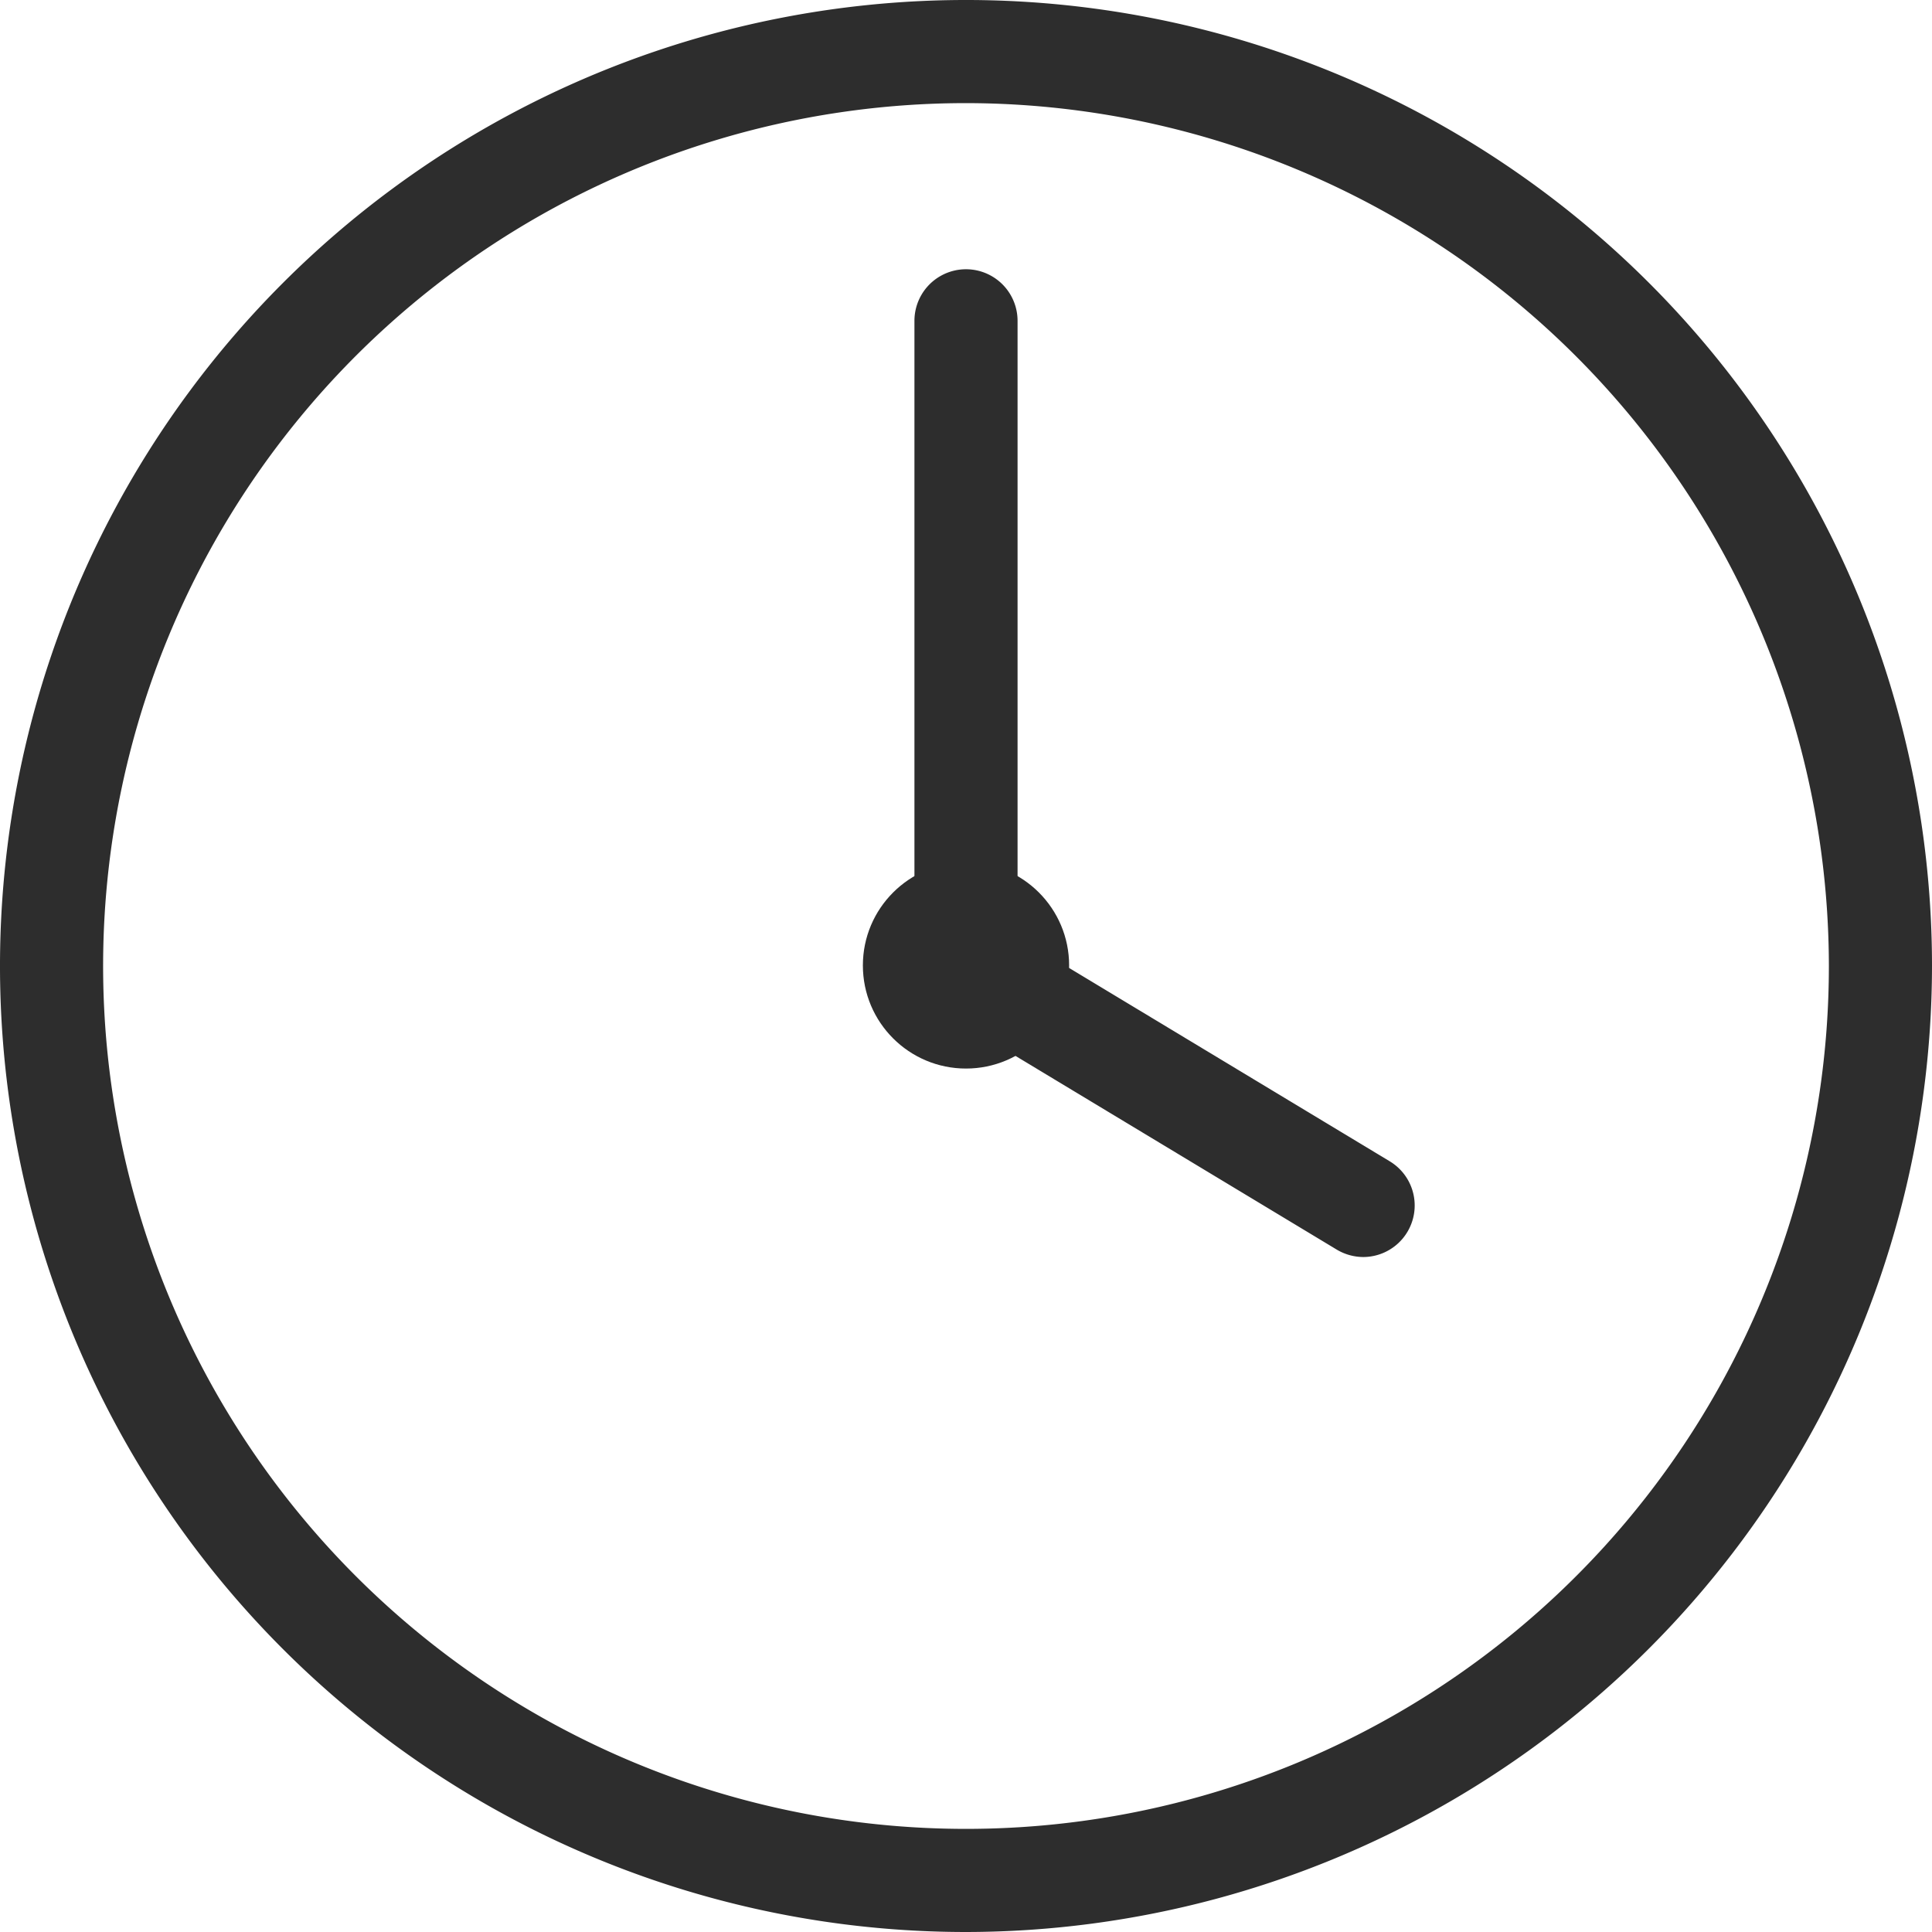
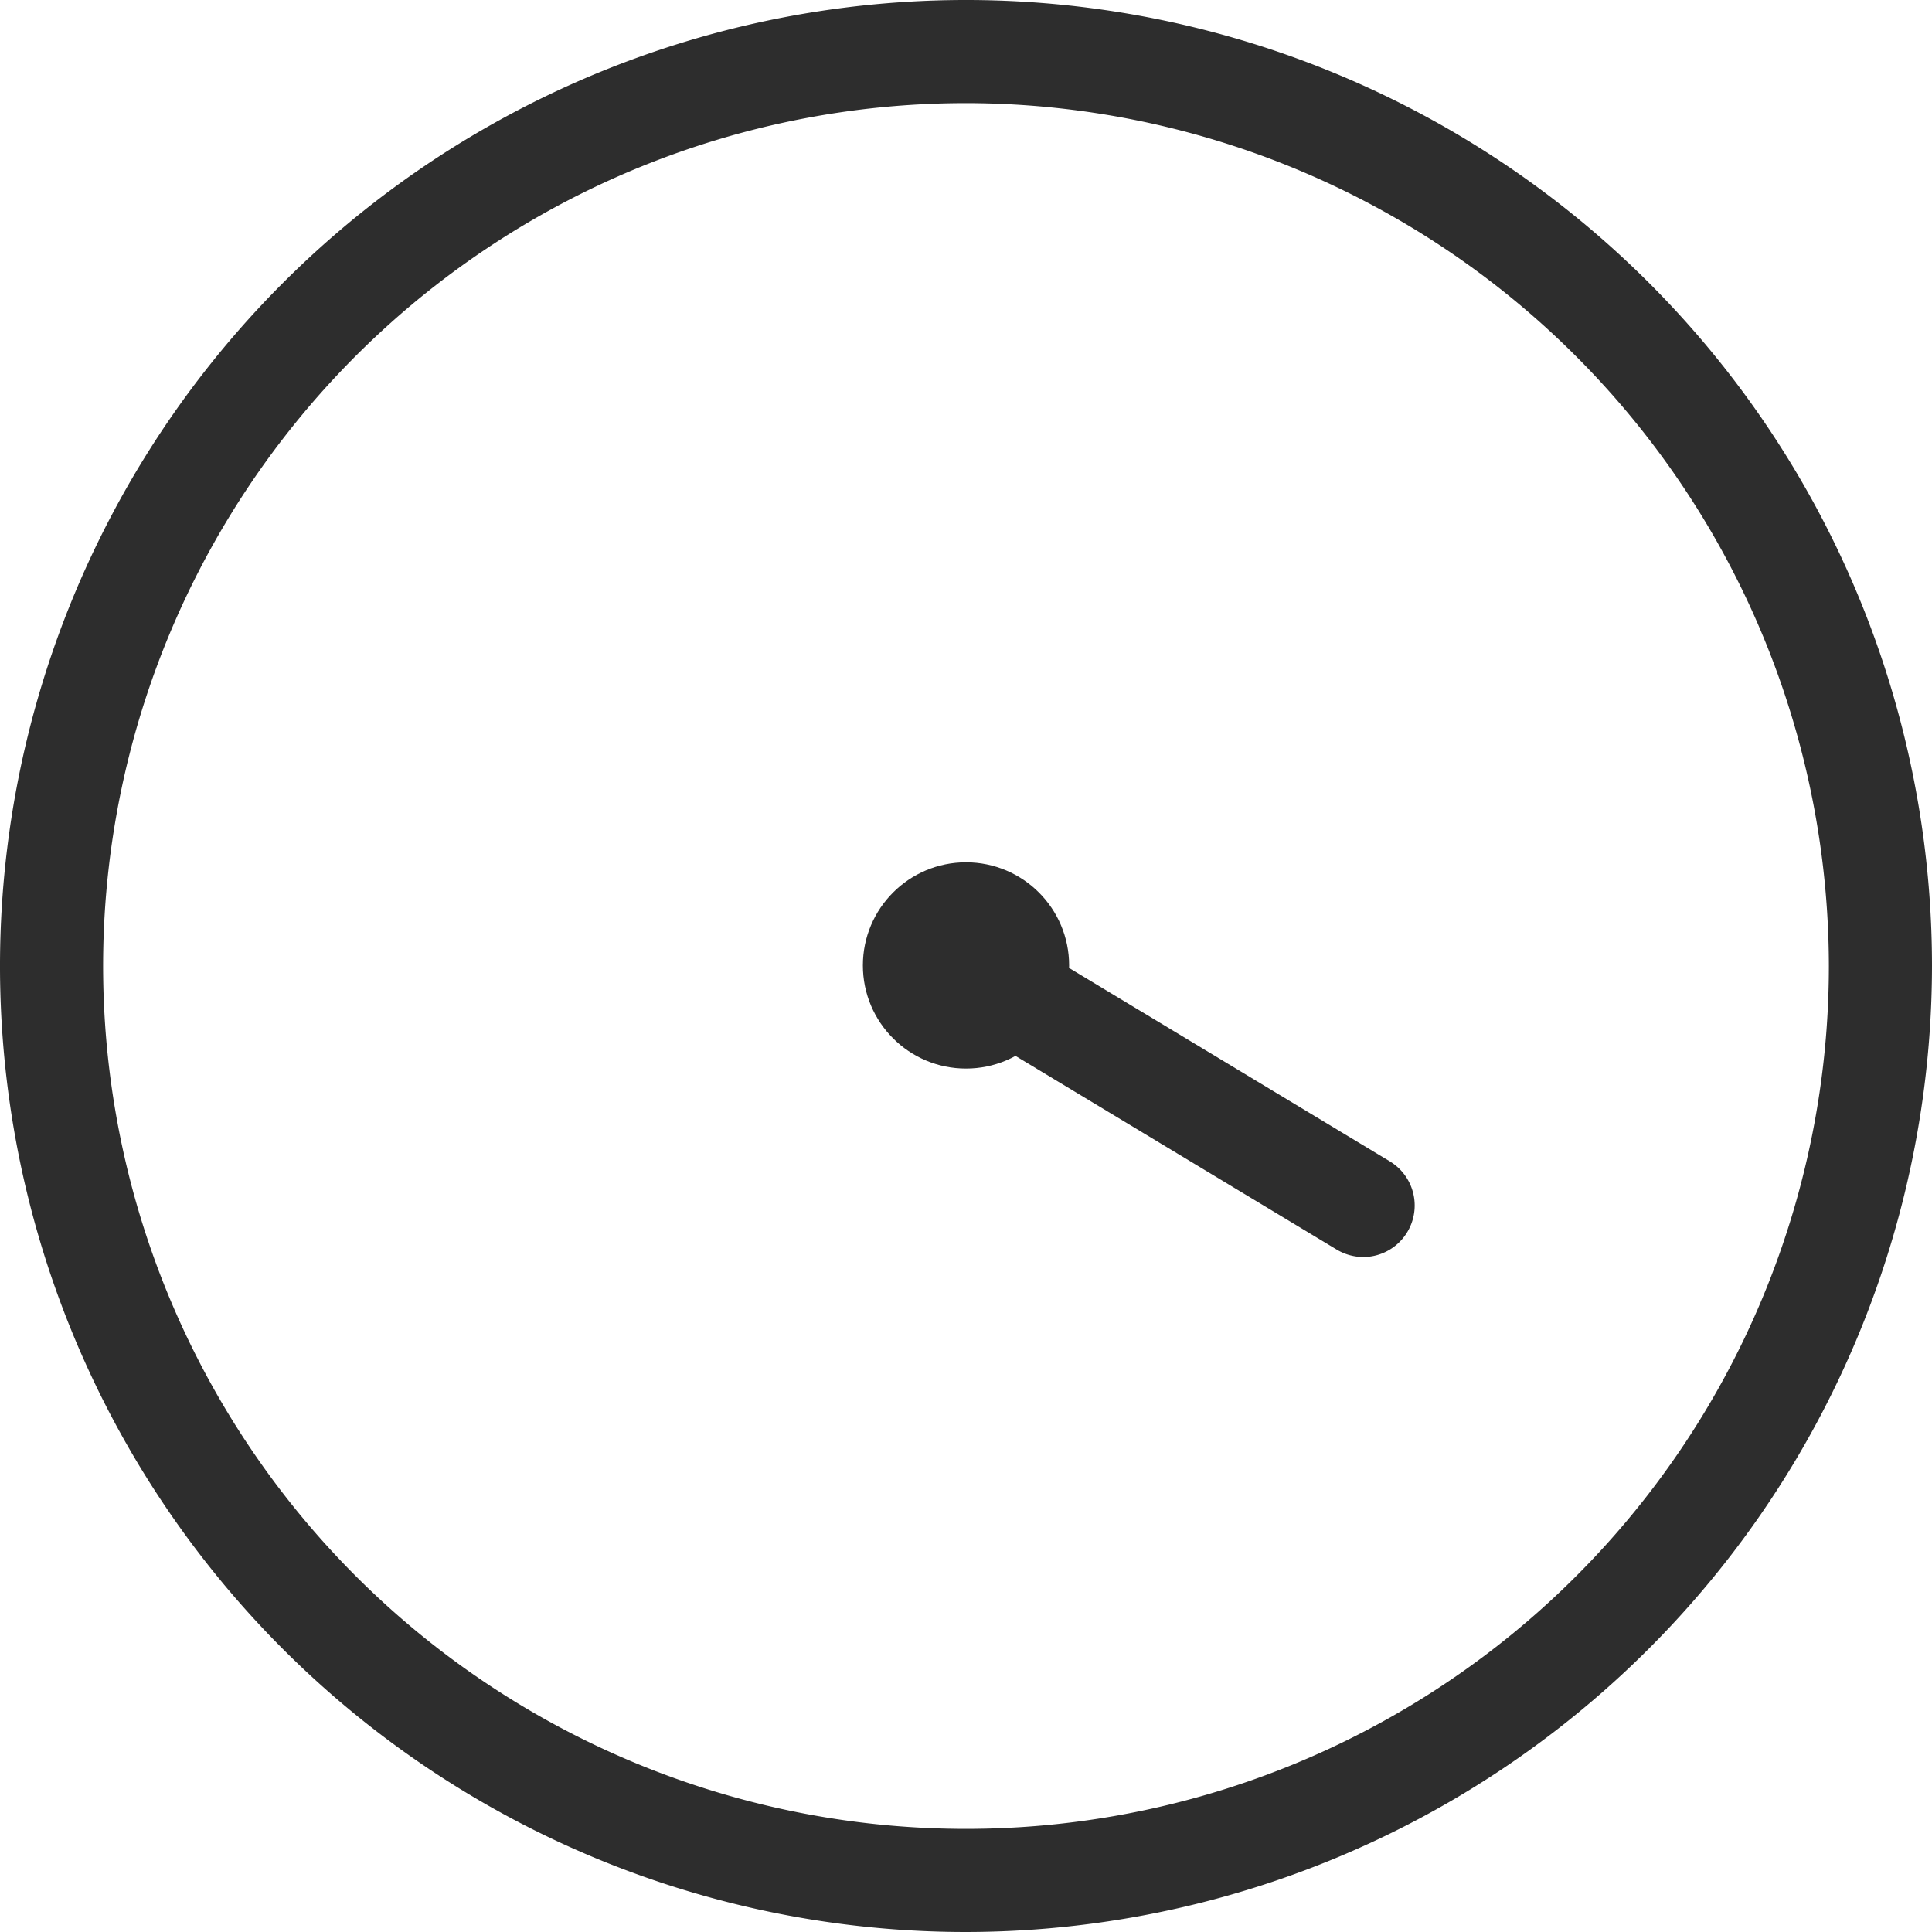
<svg xmlns="http://www.w3.org/2000/svg" viewBox="0 0 168.62 168.62">
  <g id="Layer_2" data-name="Layer 2">
    <g id="Layer_2-2" data-name="Layer 2">
      <path d="M84.31,168.62a84.31,84.31,0,1,1,84.31-84.31A84.4,84.4,0,0,1,84.31,168.62ZM84.31,9a75.31,75.31,0,1,0,75.31,75.31A75.39,75.39,0,0,0,84.31,9Z" fill="#2d2d2d" />
      <circle cx="84.31" cy="84.26" r="9" fill="#2d2d2d" />
-       <path d="M84.31,88.81a4.51,4.51,0,0,1-4.5-4.5V28a4.5,4.5,0,0,1,9,0v56.3A4.5,4.5,0,0,1,84.31,88.81Z" fill="#2d2d2d" />
      <path d="M119,109.71a4.56,4.56,0,0,1-2.32-.64L82,88.16a4.49,4.49,0,1,1,4.64-7.7l34.66,20.9a4.5,4.5,0,0,1-2.33,8.35Z" fill="#2d2d2d" />
    </g>
  </g>
</svg>